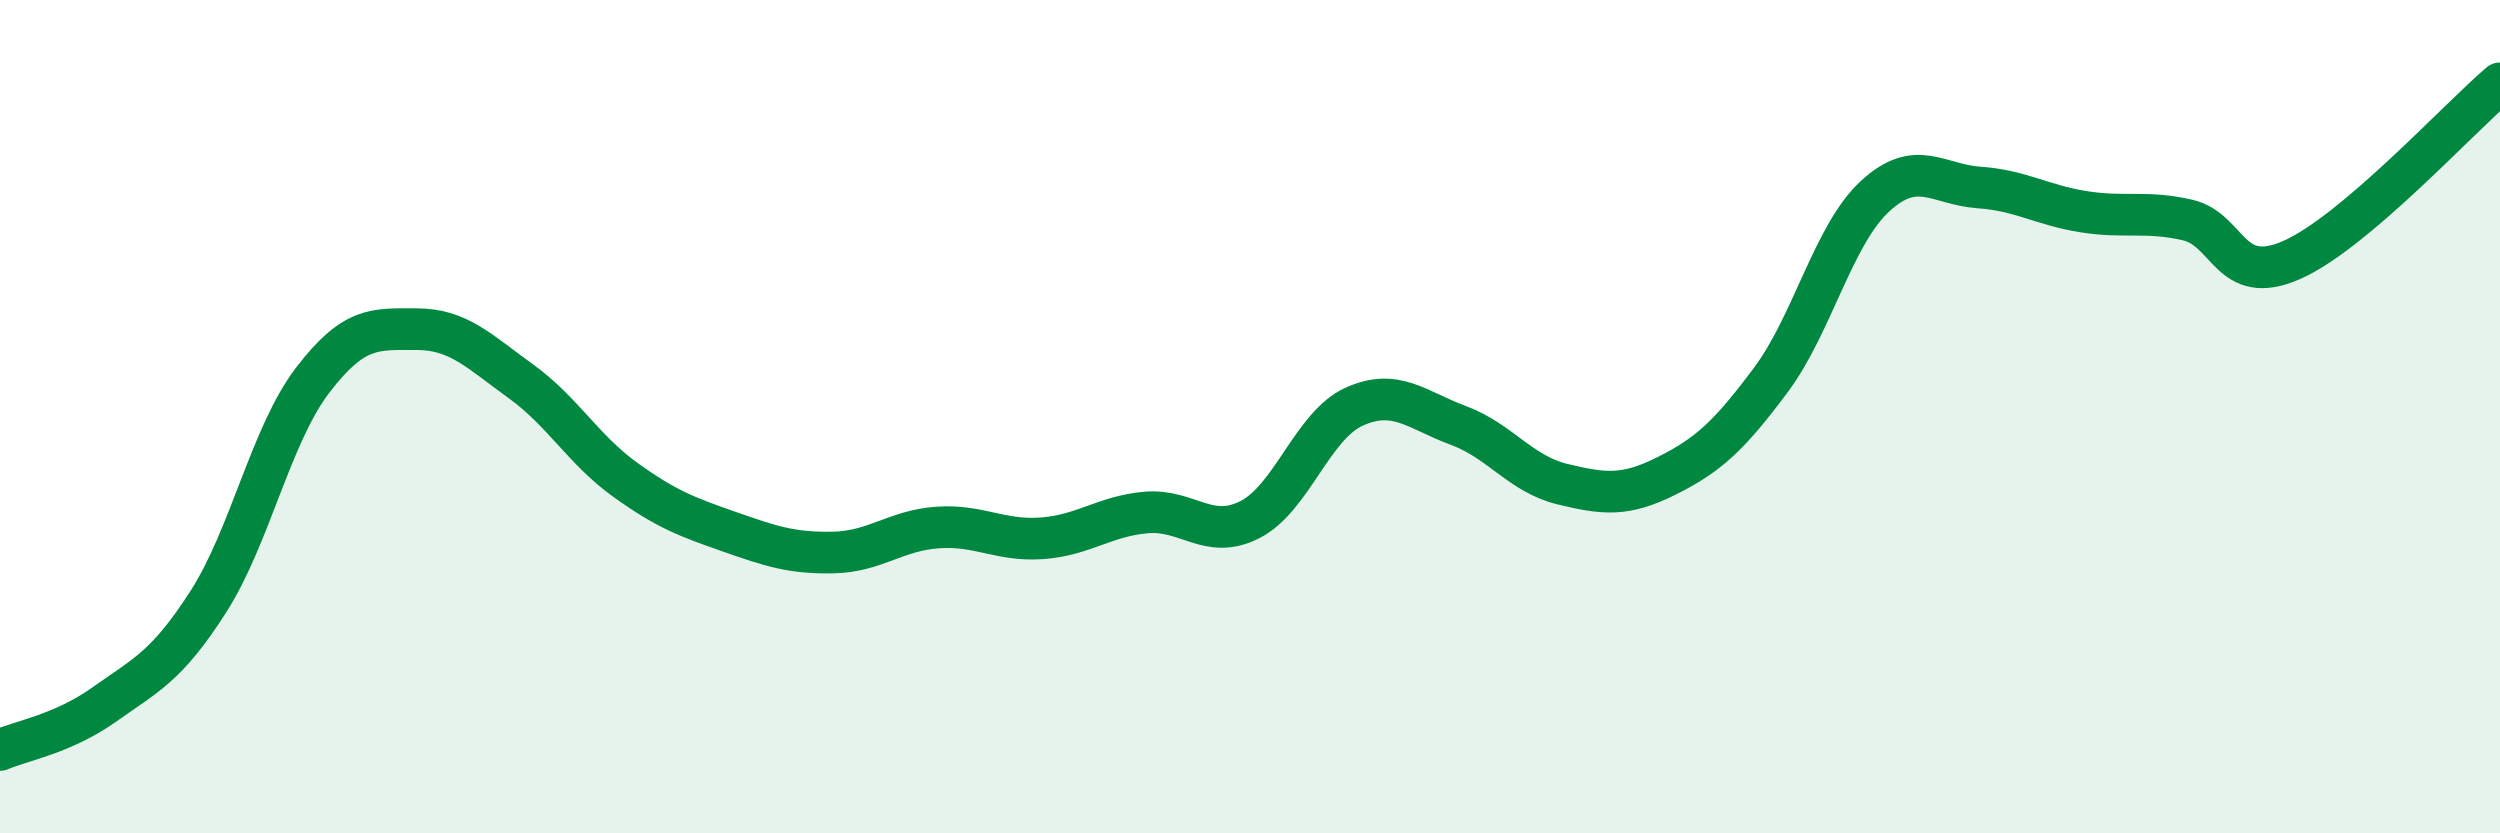
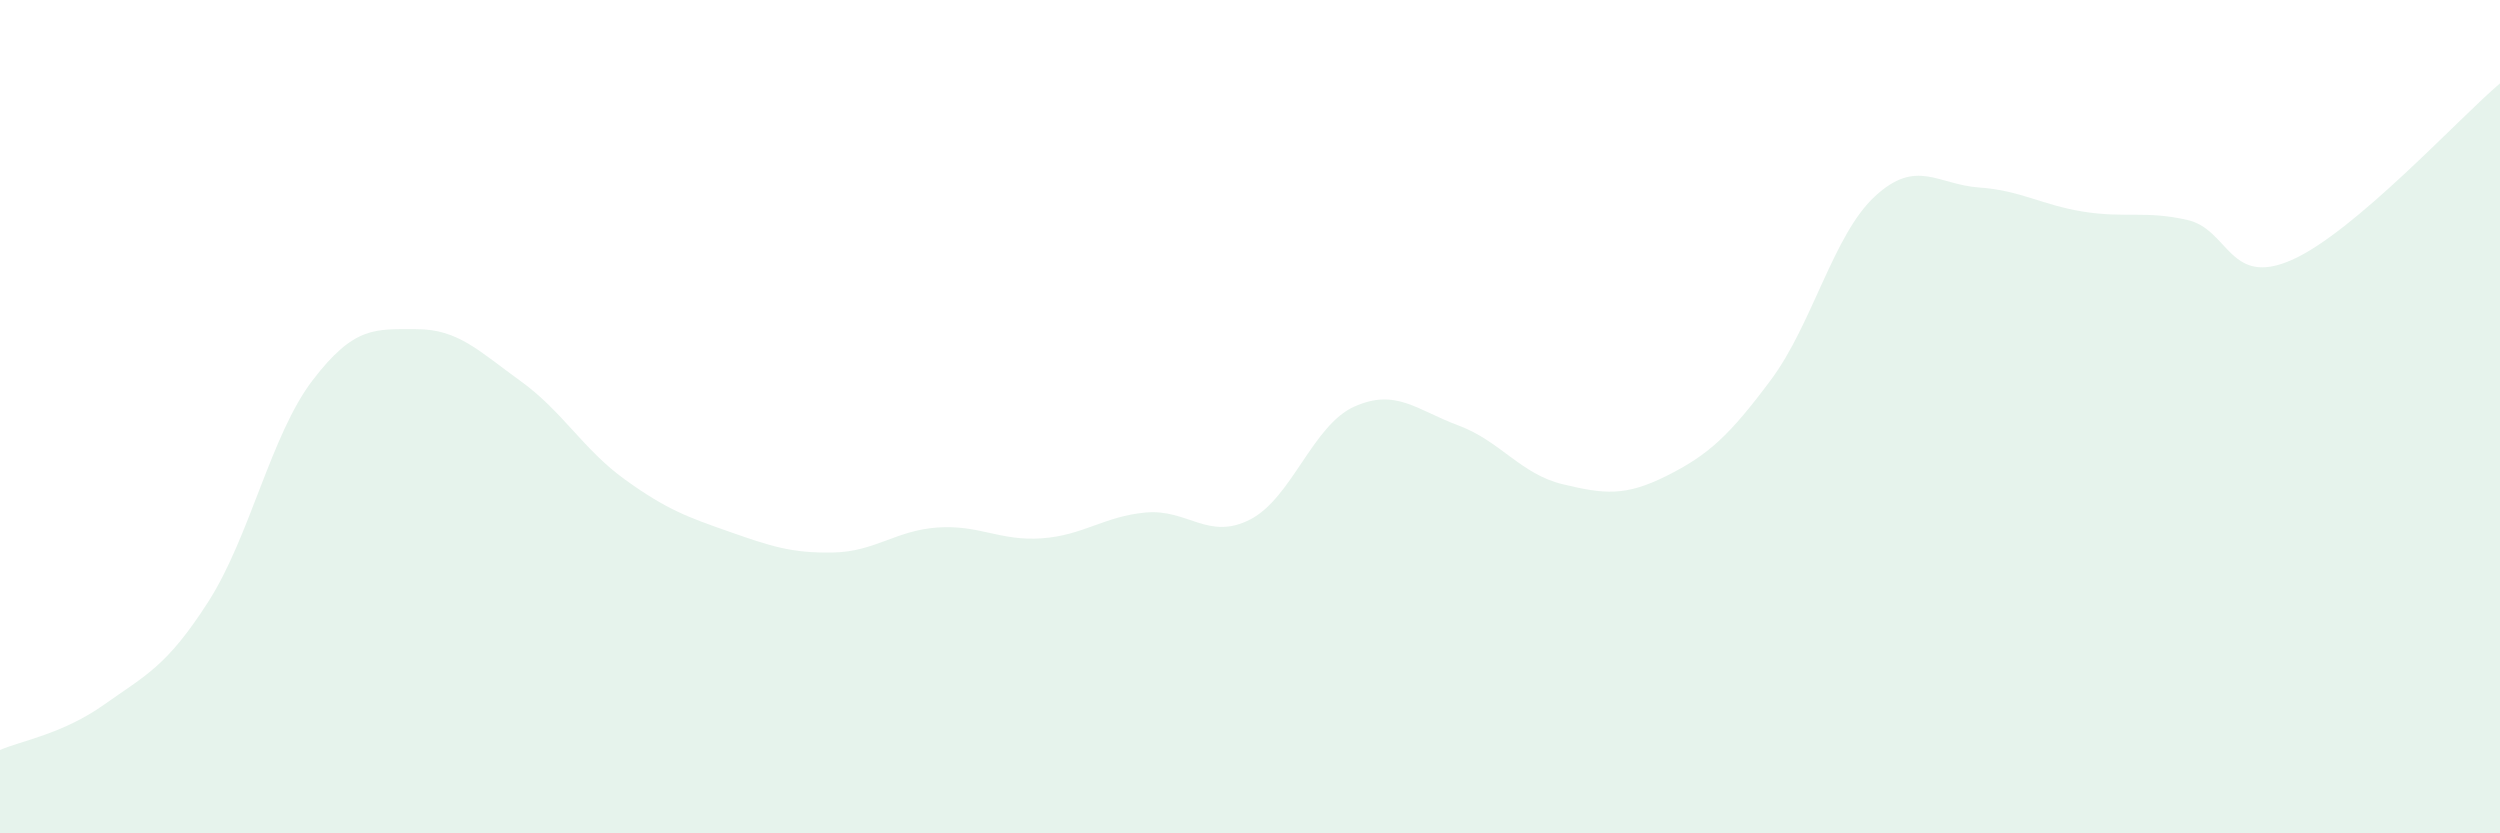
<svg xmlns="http://www.w3.org/2000/svg" width="60" height="20" viewBox="0 0 60 20">
  <path d="M 0,18 C 0.5,17.78 1.5,17.62 2.5,16.91 C 3.5,16.2 4,16 5,14.44 C 6,12.88 6.5,10.44 7.5,9.13 C 8.5,7.82 9,7.9 10,7.9 C 11,7.9 11.5,8.43 12.5,9.15 C 13.5,9.87 14,10.79 15,11.51 C 16,12.23 16.5,12.41 17.5,12.76 C 18.5,13.11 19,13.28 20,13.26 C 21,13.24 21.5,12.73 22.5,12.66 C 23.5,12.59 24,12.99 25,12.92 C 26,12.85 26.5,12.39 27.5,12.3 C 28.5,12.21 29,12.98 30,12.47 C 31,11.96 31.5,10.21 32.5,9.76 C 33.5,9.31 34,9.84 35,10.21 C 36,10.58 36.5,11.38 37.5,11.62 C 38.5,11.86 39,11.92 40,11.42 C 41,10.92 41.5,10.46 42.5,9.12 C 43.5,7.78 44,5.63 45,4.71 C 46,3.79 46.5,4.43 47.5,4.5 C 48.5,4.57 49,4.92 50,5.08 C 51,5.24 51.5,5.05 52.5,5.28 C 53.5,5.51 53.5,6.9 55,6.24 C 56.5,5.58 59,2.85 60,2L60 20L0 20Z" fill="#008740" opacity="0.1" stroke-linecap="round" stroke-linejoin="round" />
-   <path d="M 0,18 C 0.5,17.78 1.5,17.62 2.5,16.91 C 3.5,16.2 4,16 5,14.44 C 6,12.88 6.5,10.44 7.5,9.13 C 8.5,7.82 9,7.9 10,7.9 C 11,7.9 11.5,8.43 12.5,9.15 C 13.5,9.87 14,10.79 15,11.51 C 16,12.23 16.5,12.41 17.5,12.76 C 18.5,13.11 19,13.28 20,13.26 C 21,13.24 21.5,12.73 22.5,12.66 C 23.5,12.59 24,12.99 25,12.92 C 26,12.85 26.5,12.39 27.5,12.3 C 28.5,12.21 29,12.98 30,12.47 C 31,11.96 31.5,10.21 32.5,9.76 C 33.5,9.31 34,9.84 35,10.21 C 36,10.58 36.5,11.38 37.5,11.62 C 38.5,11.86 39,11.92 40,11.42 C 41,10.92 41.5,10.46 42.5,9.12 C 43.5,7.78 44,5.63 45,4.71 C 46,3.79 46.5,4.43 47.5,4.5 C 48.5,4.57 49,4.92 50,5.08 C 51,5.24 51.5,5.05 52.5,5.28 C 53.5,5.51 53.5,6.9 55,6.24 C 56.5,5.58 59,2.85 60,2" stroke="#008740" stroke-width="1" fill="none" stroke-linecap="round" stroke-linejoin="round" />
</svg>